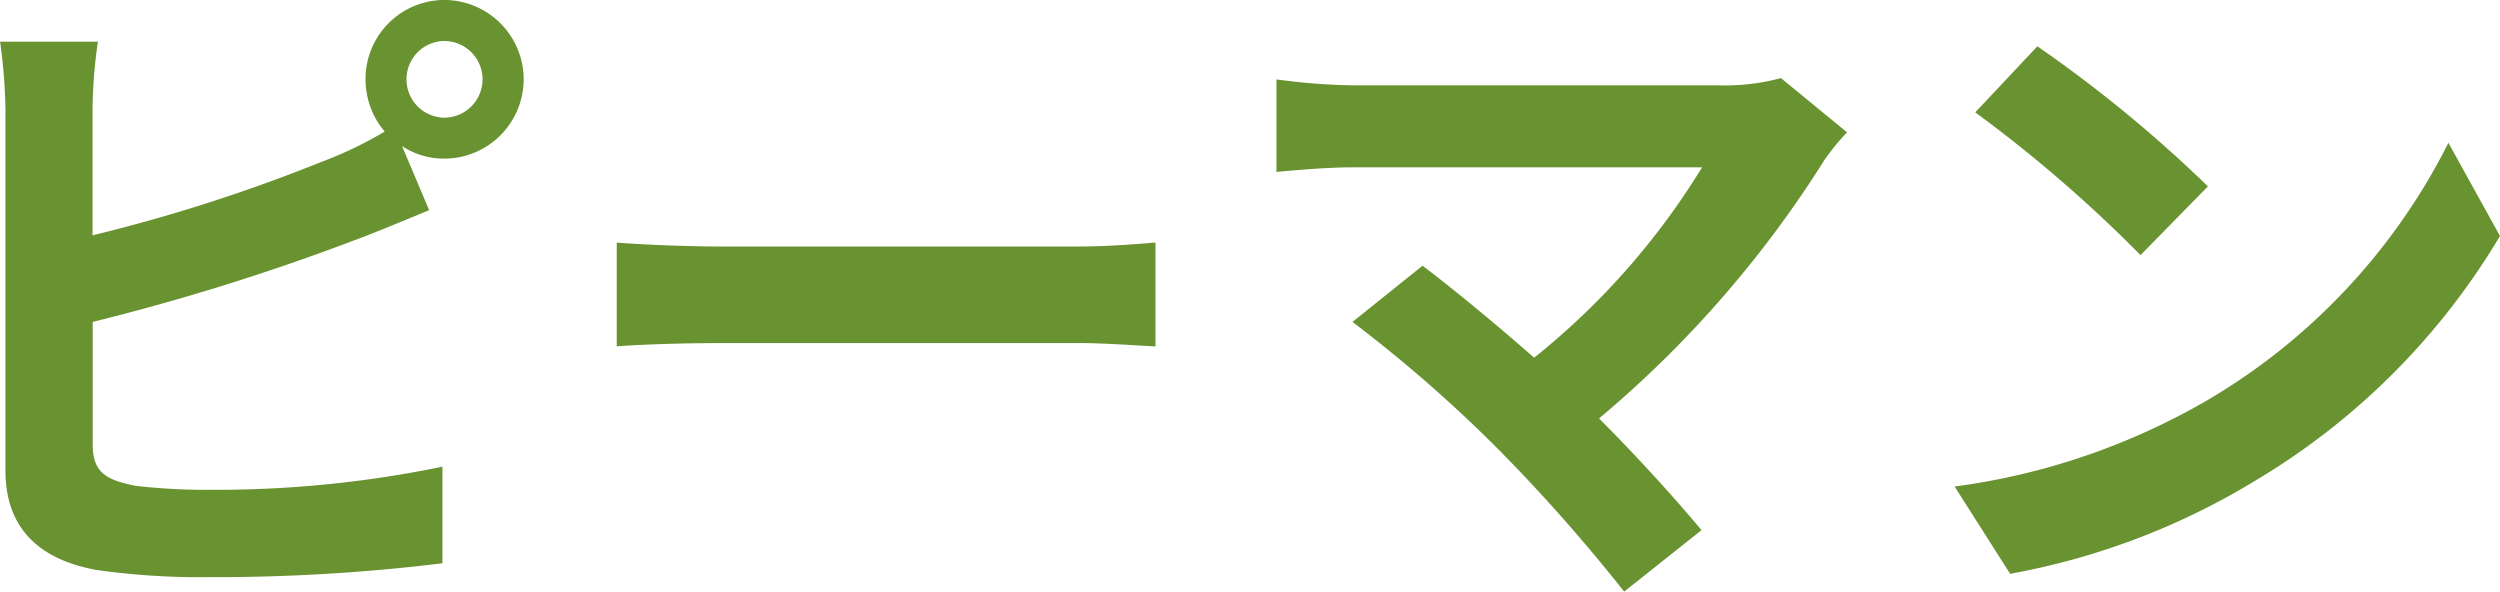
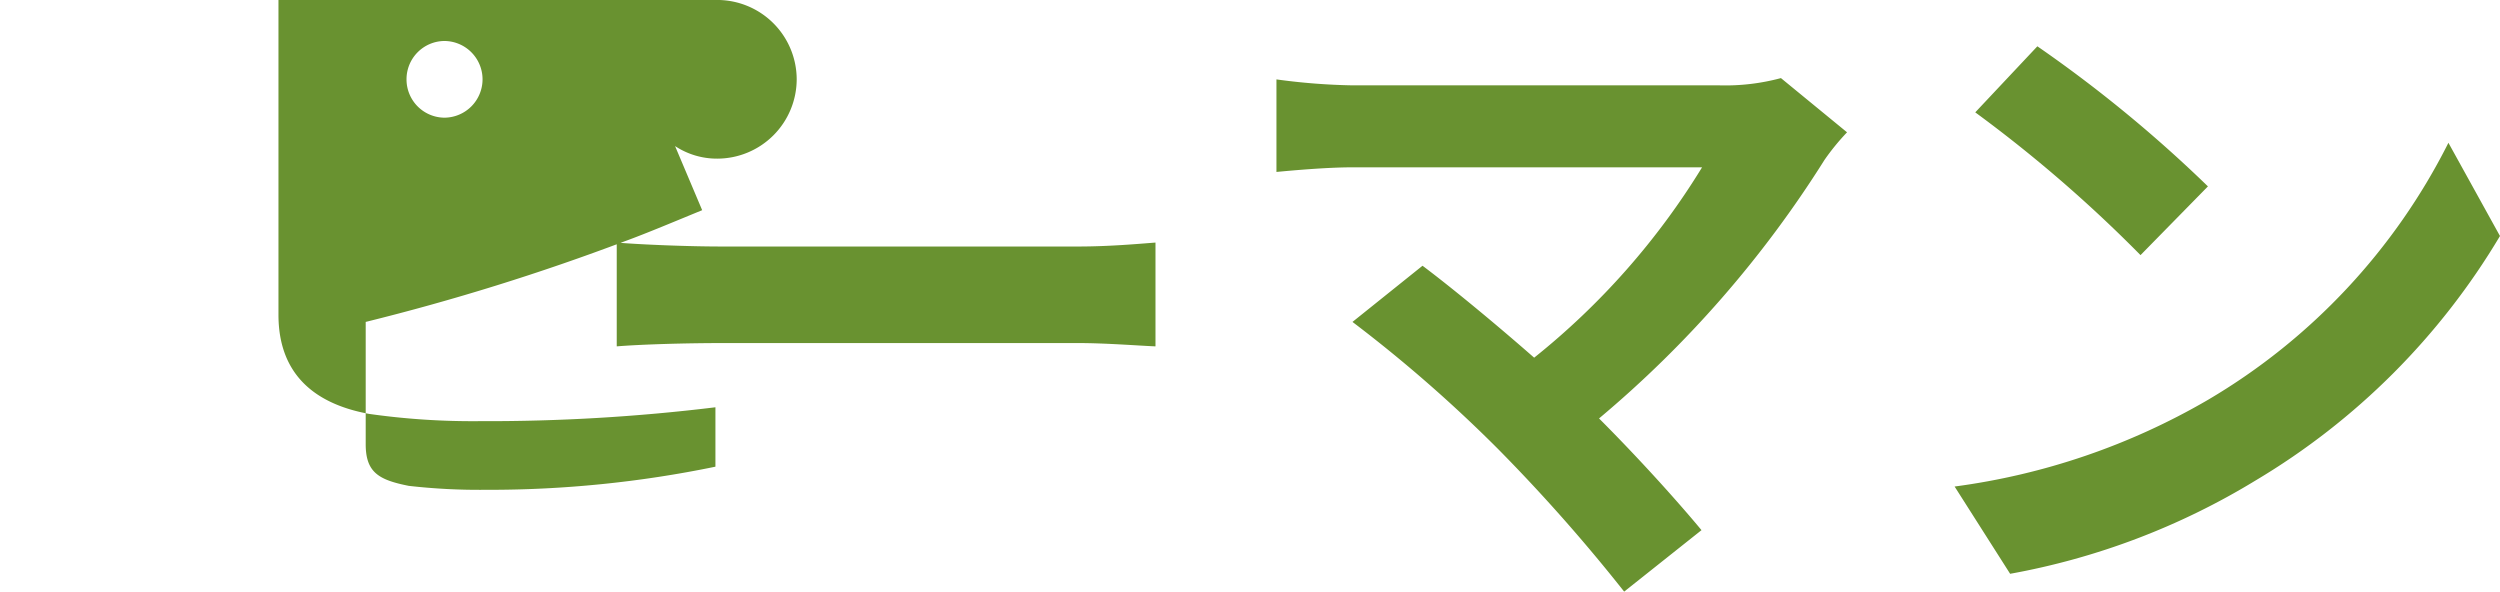
<svg xmlns="http://www.w3.org/2000/svg" width="92.965" height="22" viewBox="0 0 92.965 22">
  <g id="vegetable_text_2_3" transform="translate(-821.816 -5147)">
-     <path id="パス_5043" data-name="パス 5043" d="M-29.067-16.97a1.422,1.422,0,0,1,1.4-1.426A1.427,1.427,0,0,1-26.24-16.97a1.427,1.427,0,0,1-1.426,1.426A1.422,1.422,0,0,1-29.067-16.97Zm-1.524,0a2.993,2.993,0,0,0,.713,1.942,14.631,14.631,0,0,1-2.36,1.131,61.992,61.992,0,0,1-8.505,2.728v-4.646a18.467,18.467,0,0,1,.2-2.556h-3.638a20.339,20.339,0,0,1,.2,2.556v13.4c0,2.114,1.229,3.294,3.368,3.687a27.362,27.362,0,0,0,4.13.27,69.85,69.85,0,0,0,8.751-.516V-2.566a41.643,41.643,0,0,1-8.554.86,22.99,22.99,0,0,1-2.851-.147c-1.106-.221-1.6-.492-1.6-1.549V-7.949a84.846,84.846,0,0,0,9.636-3c.811-.295,1.917-.762,2.876-1.155l-1.008-2.384a2.823,2.823,0,0,0,1.573.467,2.958,2.958,0,0,0,2.95-2.95,2.958,2.958,0,0,0-2.95-2.95A2.937,2.937,0,0,0-30.591-16.97ZM-21.25-10.9V-7.04c.909-.074,2.556-.123,3.958-.123h13.2c1.032,0,2.286.1,2.876.123V-10.9c-.639.049-1.721.147-2.876.147h-13.2C-18.571-10.751-20.365-10.825-21.25-10.9ZM24.5-15l-2.458-2.016a7.94,7.94,0,0,1-2.286.27H6.109a23.6,23.6,0,0,1-2.827-.221v3.441c.516-.049,1.844-.172,2.827-.172h13a27.281,27.281,0,0,1-6.244,7.079C11.32-7.974,9.7-9.3,8.714-10.038L6.109-7.949a52.287,52.287,0,0,1,5.408,4.72A64.054,64.054,0,0,1,16.212,2.08L19.088-.206c-.959-1.155-2.409-2.753-3.81-4.154a40.953,40.953,0,0,0,8.382-9.611A8.57,8.57,0,0,1,24.5-15Zm7.079-3.2-2.311,2.458a51.11,51.11,0,0,1,6.145,5.309l2.507-2.556A49.646,49.646,0,0,0,31.575-18.2ZM28.5-1.828l2.065,3.245a26.62,26.62,0,0,0,9.12-3.466,26.138,26.138,0,0,0,9.095-9.095l-1.917-3.466a23.146,23.146,0,0,1-8.947,9.562A25.335,25.335,0,0,1,28.5-1.828Z" transform="translate(866 5166.92)" fill="#699230" />
+     <path id="パス_5043" data-name="パス 5043" d="M-29.067-16.97a1.422,1.422,0,0,1,1.4-1.426A1.427,1.427,0,0,1-26.24-16.97a1.427,1.427,0,0,1-1.426,1.426A1.422,1.422,0,0,1-29.067-16.97Zm-1.524,0v-4.646a18.467,18.467,0,0,1,.2-2.556h-3.638a20.339,20.339,0,0,1,.2,2.556v13.4c0,2.114,1.229,3.294,3.368,3.687a27.362,27.362,0,0,0,4.13.27,69.85,69.85,0,0,0,8.751-.516V-2.566a41.643,41.643,0,0,1-8.554.86,22.99,22.99,0,0,1-2.851-.147c-1.106-.221-1.6-.492-1.6-1.549V-7.949a84.846,84.846,0,0,0,9.636-3c.811-.295,1.917-.762,2.876-1.155l-1.008-2.384a2.823,2.823,0,0,0,1.573.467,2.958,2.958,0,0,0,2.95-2.95,2.958,2.958,0,0,0-2.95-2.95A2.937,2.937,0,0,0-30.591-16.97ZM-21.25-10.9V-7.04c.909-.074,2.556-.123,3.958-.123h13.2c1.032,0,2.286.1,2.876.123V-10.9c-.639.049-1.721.147-2.876.147h-13.2C-18.571-10.751-20.365-10.825-21.25-10.9ZM24.5-15l-2.458-2.016a7.94,7.94,0,0,1-2.286.27H6.109a23.6,23.6,0,0,1-2.827-.221v3.441c.516-.049,1.844-.172,2.827-.172h13a27.281,27.281,0,0,1-6.244,7.079C11.32-7.974,9.7-9.3,8.714-10.038L6.109-7.949a52.287,52.287,0,0,1,5.408,4.72A64.054,64.054,0,0,1,16.212,2.08L19.088-.206c-.959-1.155-2.409-2.753-3.81-4.154a40.953,40.953,0,0,0,8.382-9.611A8.57,8.57,0,0,1,24.5-15Zm7.079-3.2-2.311,2.458a51.11,51.11,0,0,1,6.145,5.309l2.507-2.556A49.646,49.646,0,0,0,31.575-18.2ZM28.5-1.828l2.065,3.245a26.62,26.62,0,0,0,9.12-3.466,26.138,26.138,0,0,0,9.095-9.095l-1.917-3.466a23.146,23.146,0,0,1-8.947,9.562A25.335,25.335,0,0,1,28.5-1.828Z" transform="translate(866 5166.92)" fill="#699230" />
  </g>
</svg>